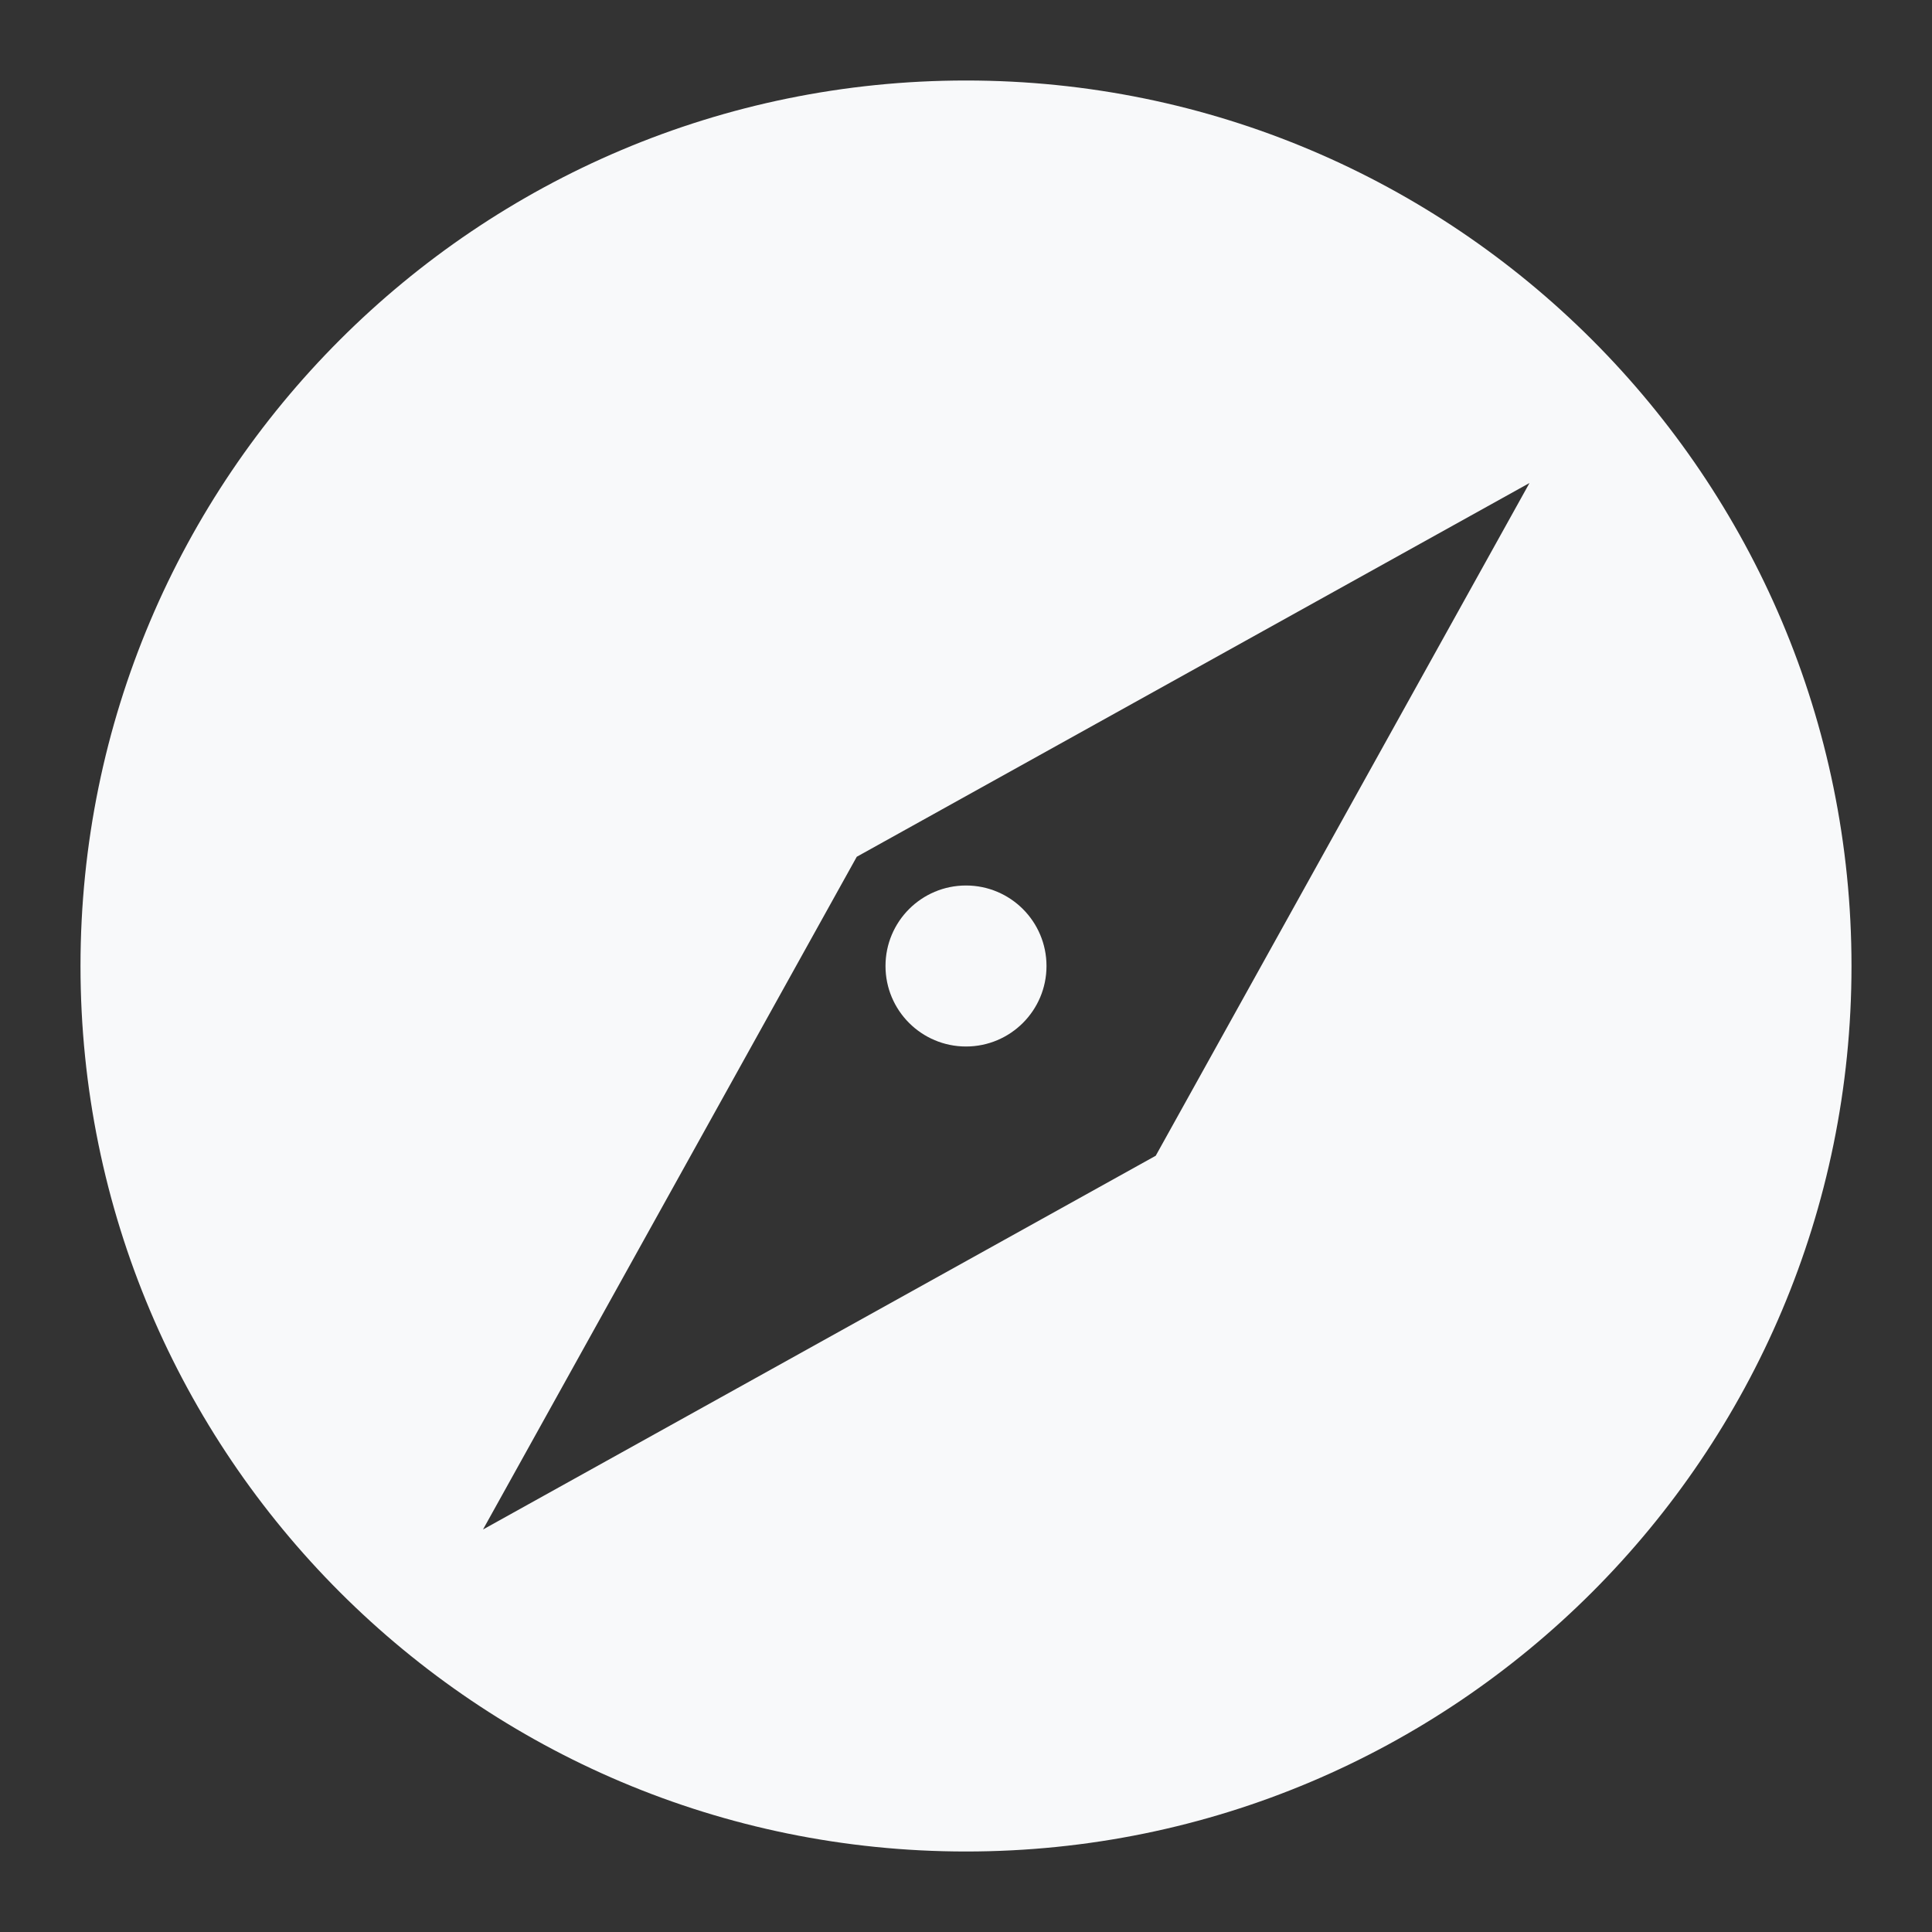
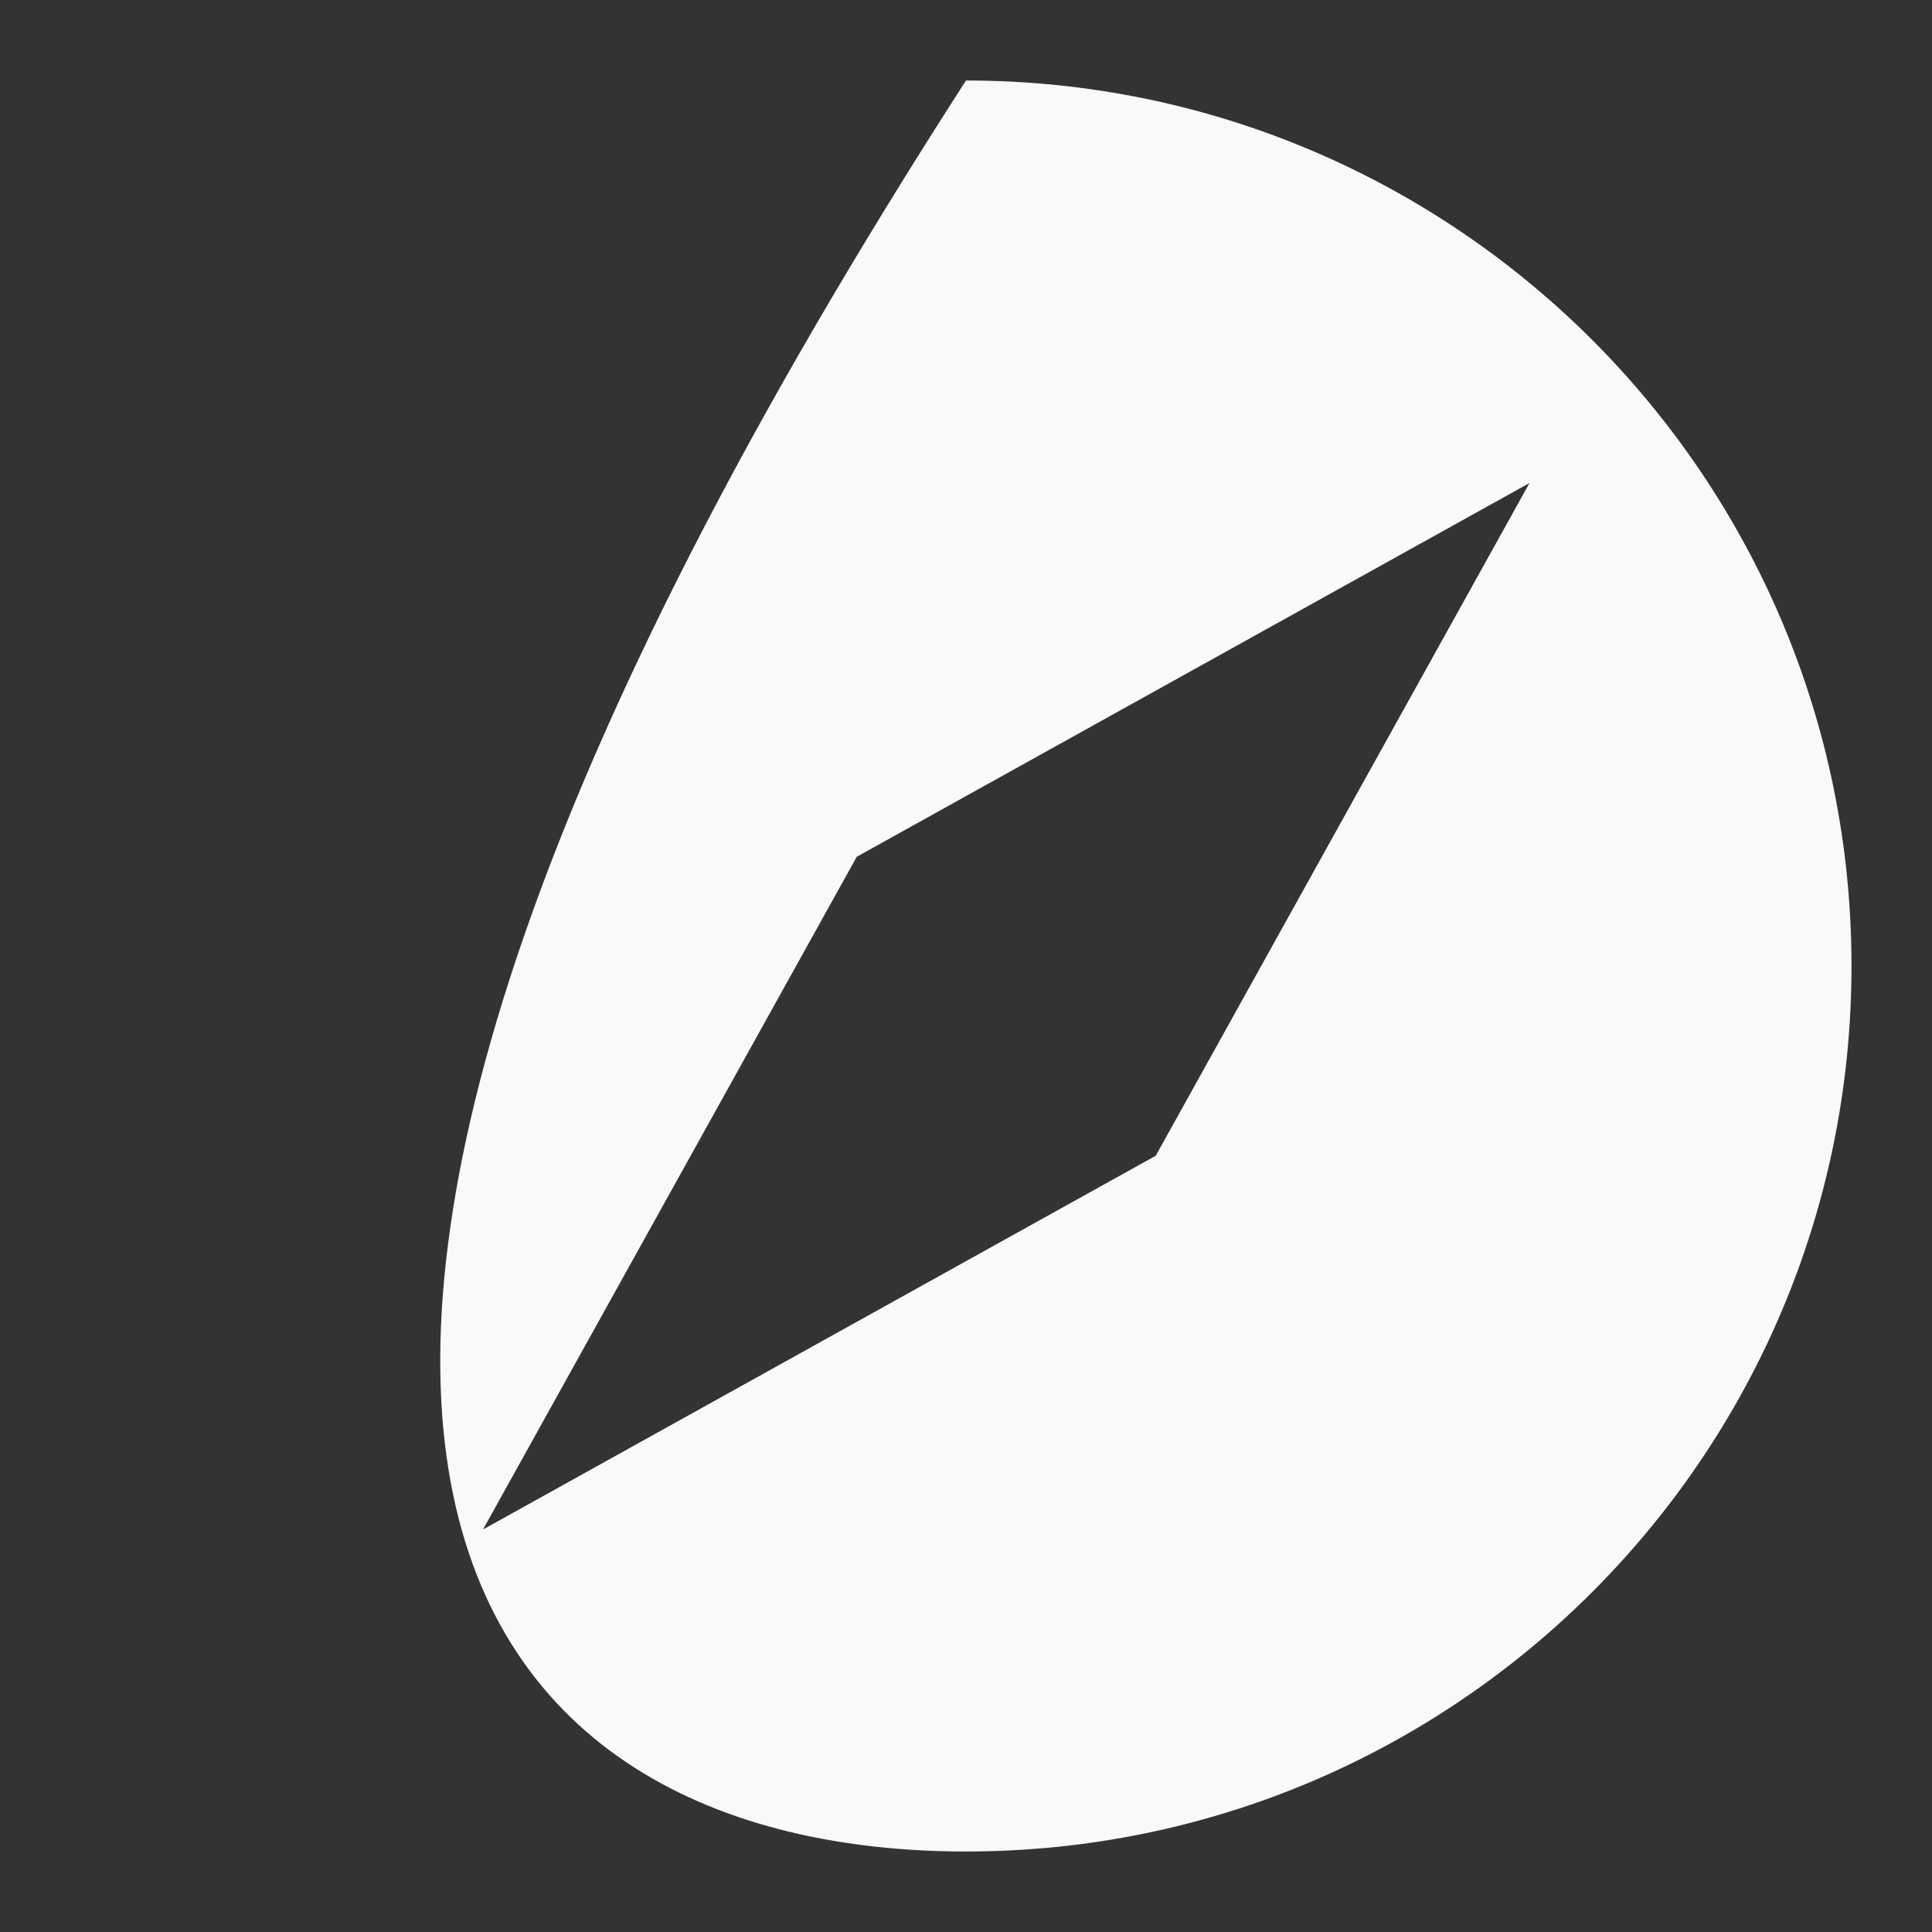
<svg xmlns="http://www.w3.org/2000/svg" width="24px" height="24px" viewBox="0 0 24 24" version="1.1">
  <rect x="0" y="0" width="24" height="24" fill="#333333" stroke="none" />
  <title>ogolead/icons/features/navigator</title>
  <desc>Created with Sketch.</desc>
  <defs />
  <g id="ogolead/icons/features/navigator" stroke="none" stroke-width="1" fill="none" fill-rule="evenodd">
    <g id="compass" transform="translate(1, 1)" fill="#F8F9FA" fill-rule="nonzero">
-       <path d="M11,0 C4.925,0 0,4.925 0,11 C0,17.075 4.925,22 11,22 C17.075,22 22,17.075 22,11 C22,4.925 17.075,0 11,0 Z M13.357,13.357 L5,18 L9.643,9.643 L18,5 L13.357,13.357 Z" id="Shape" />
-       <circle id="Oval" cx="11" cy="11" r="1" />
+       <path d="M11,0 C0,17.075 4.925,22 11,22 C17.075,22 22,17.075 22,11 C22,4.925 17.075,0 11,0 Z M13.357,13.357 L5,18 L9.643,9.643 L18,5 L13.357,13.357 Z" id="Shape" />
    </g>
  </g>
</svg>